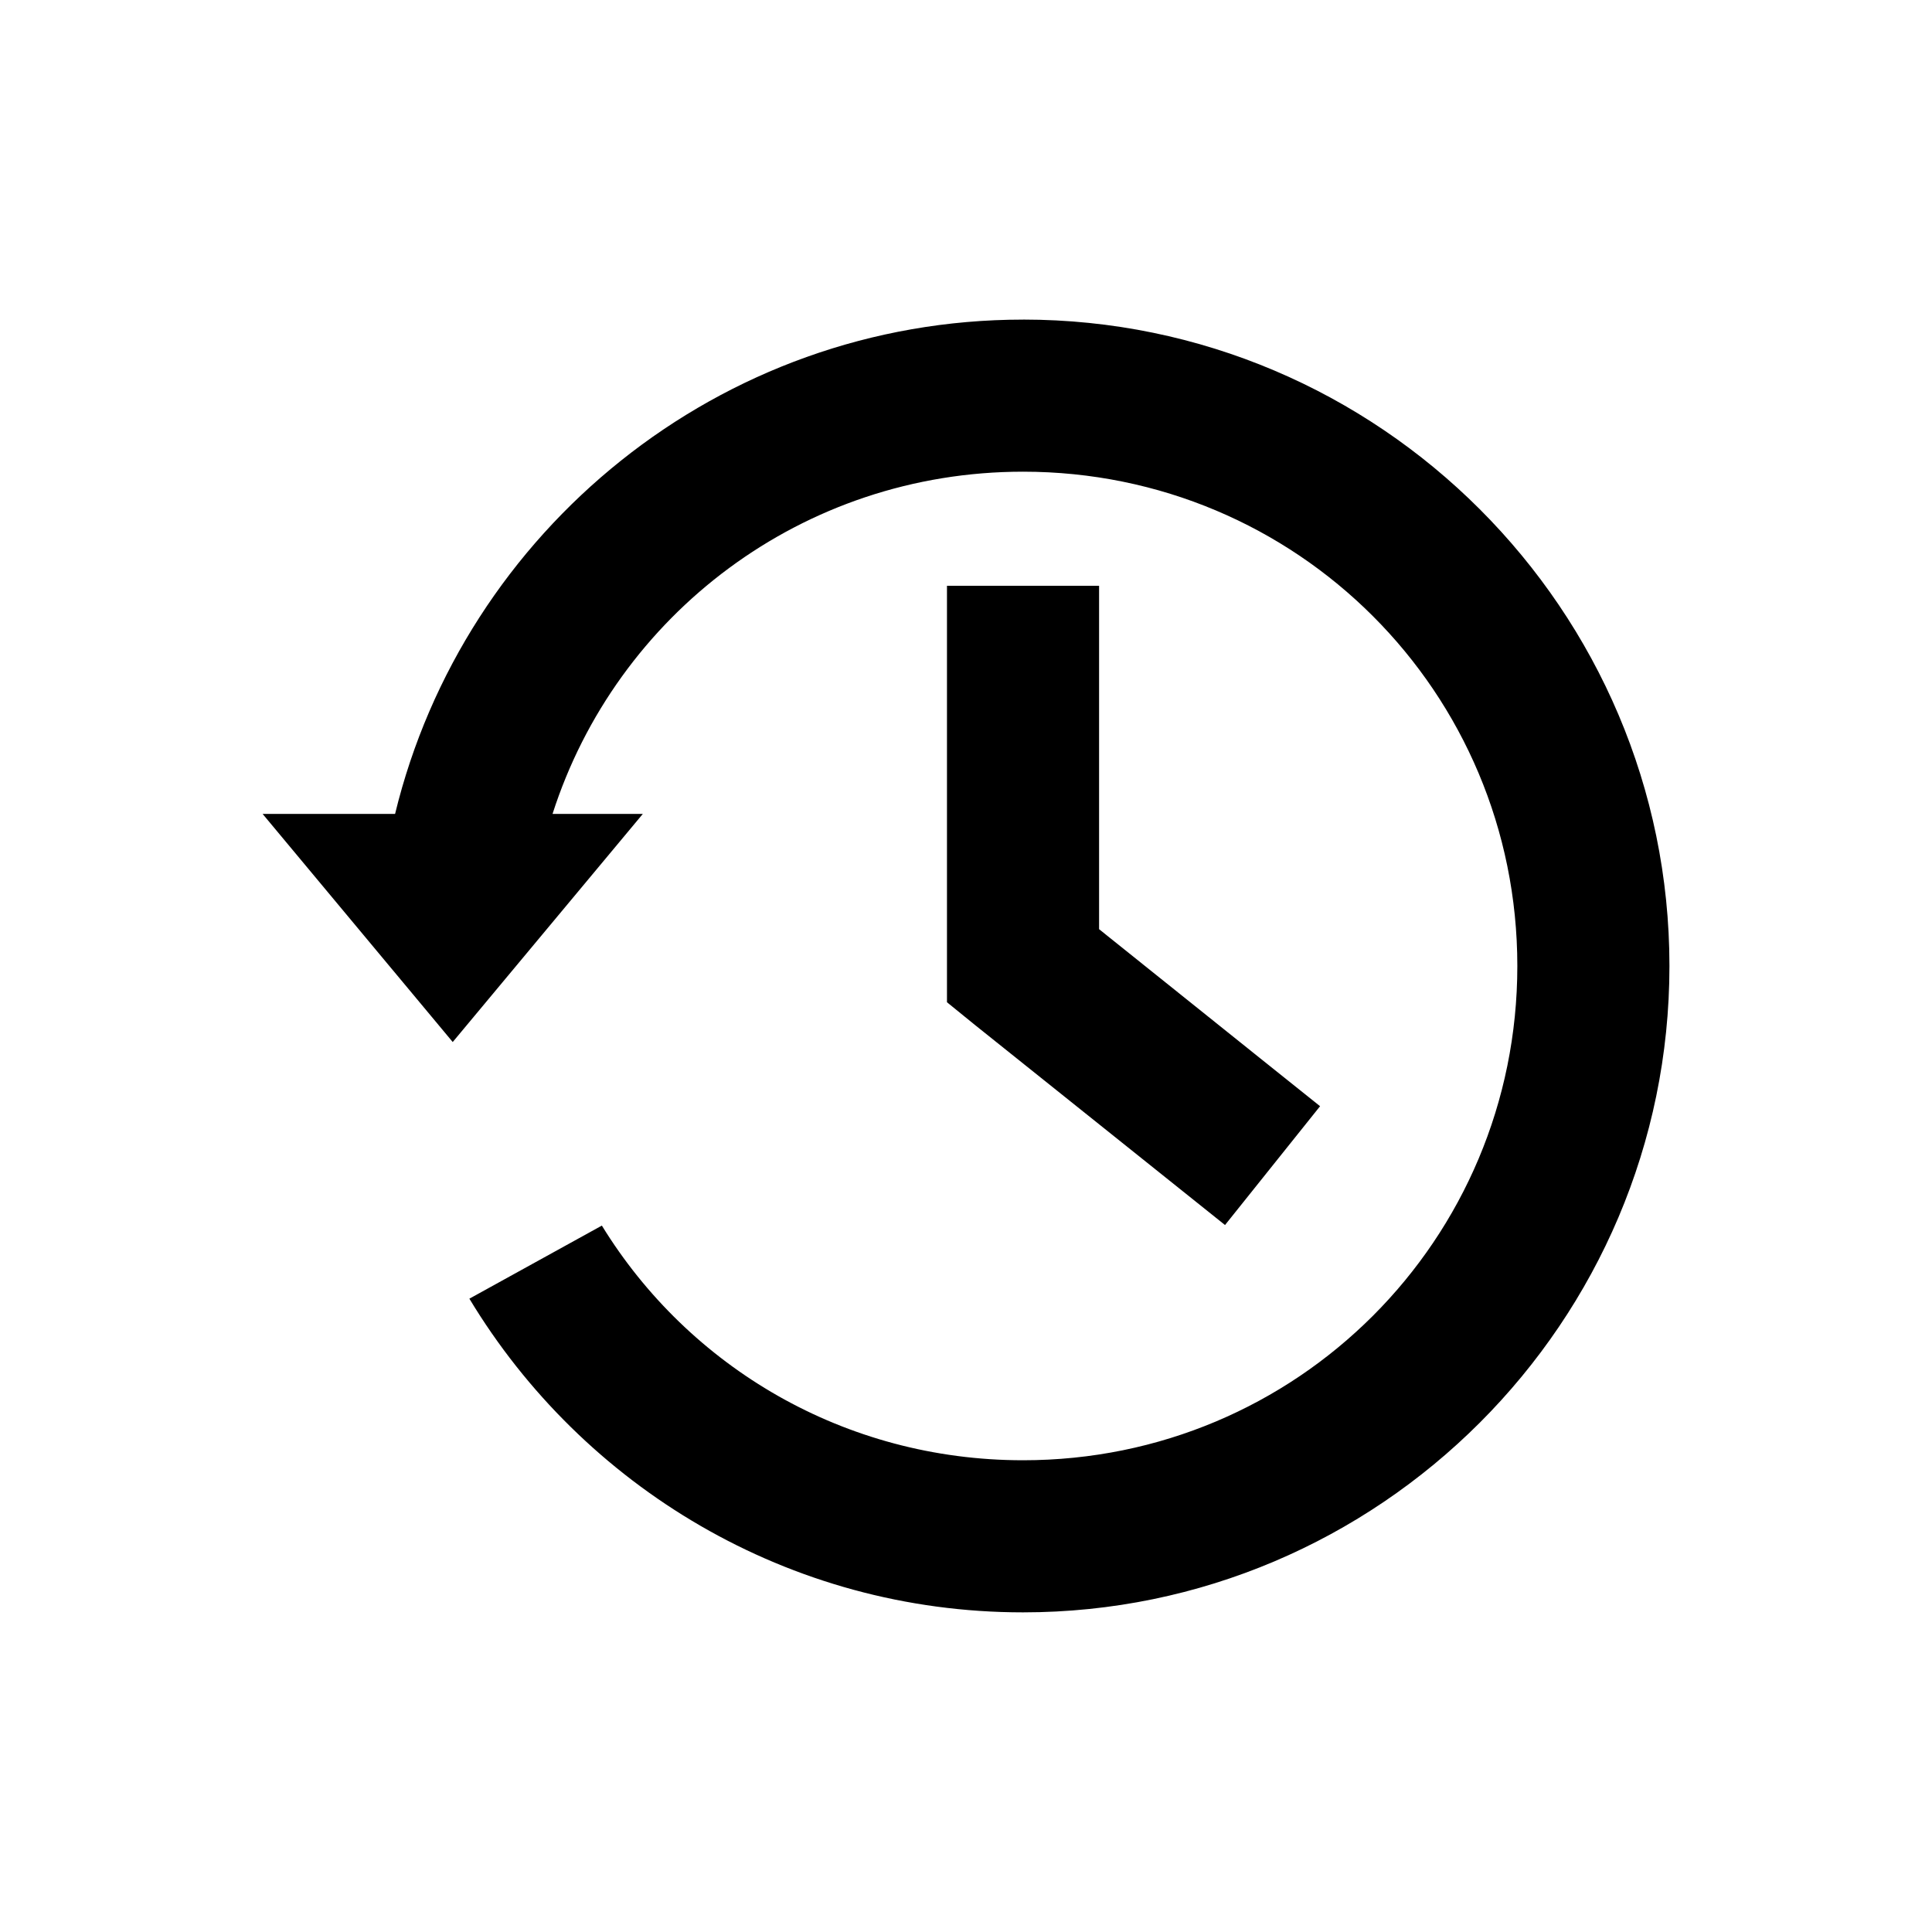
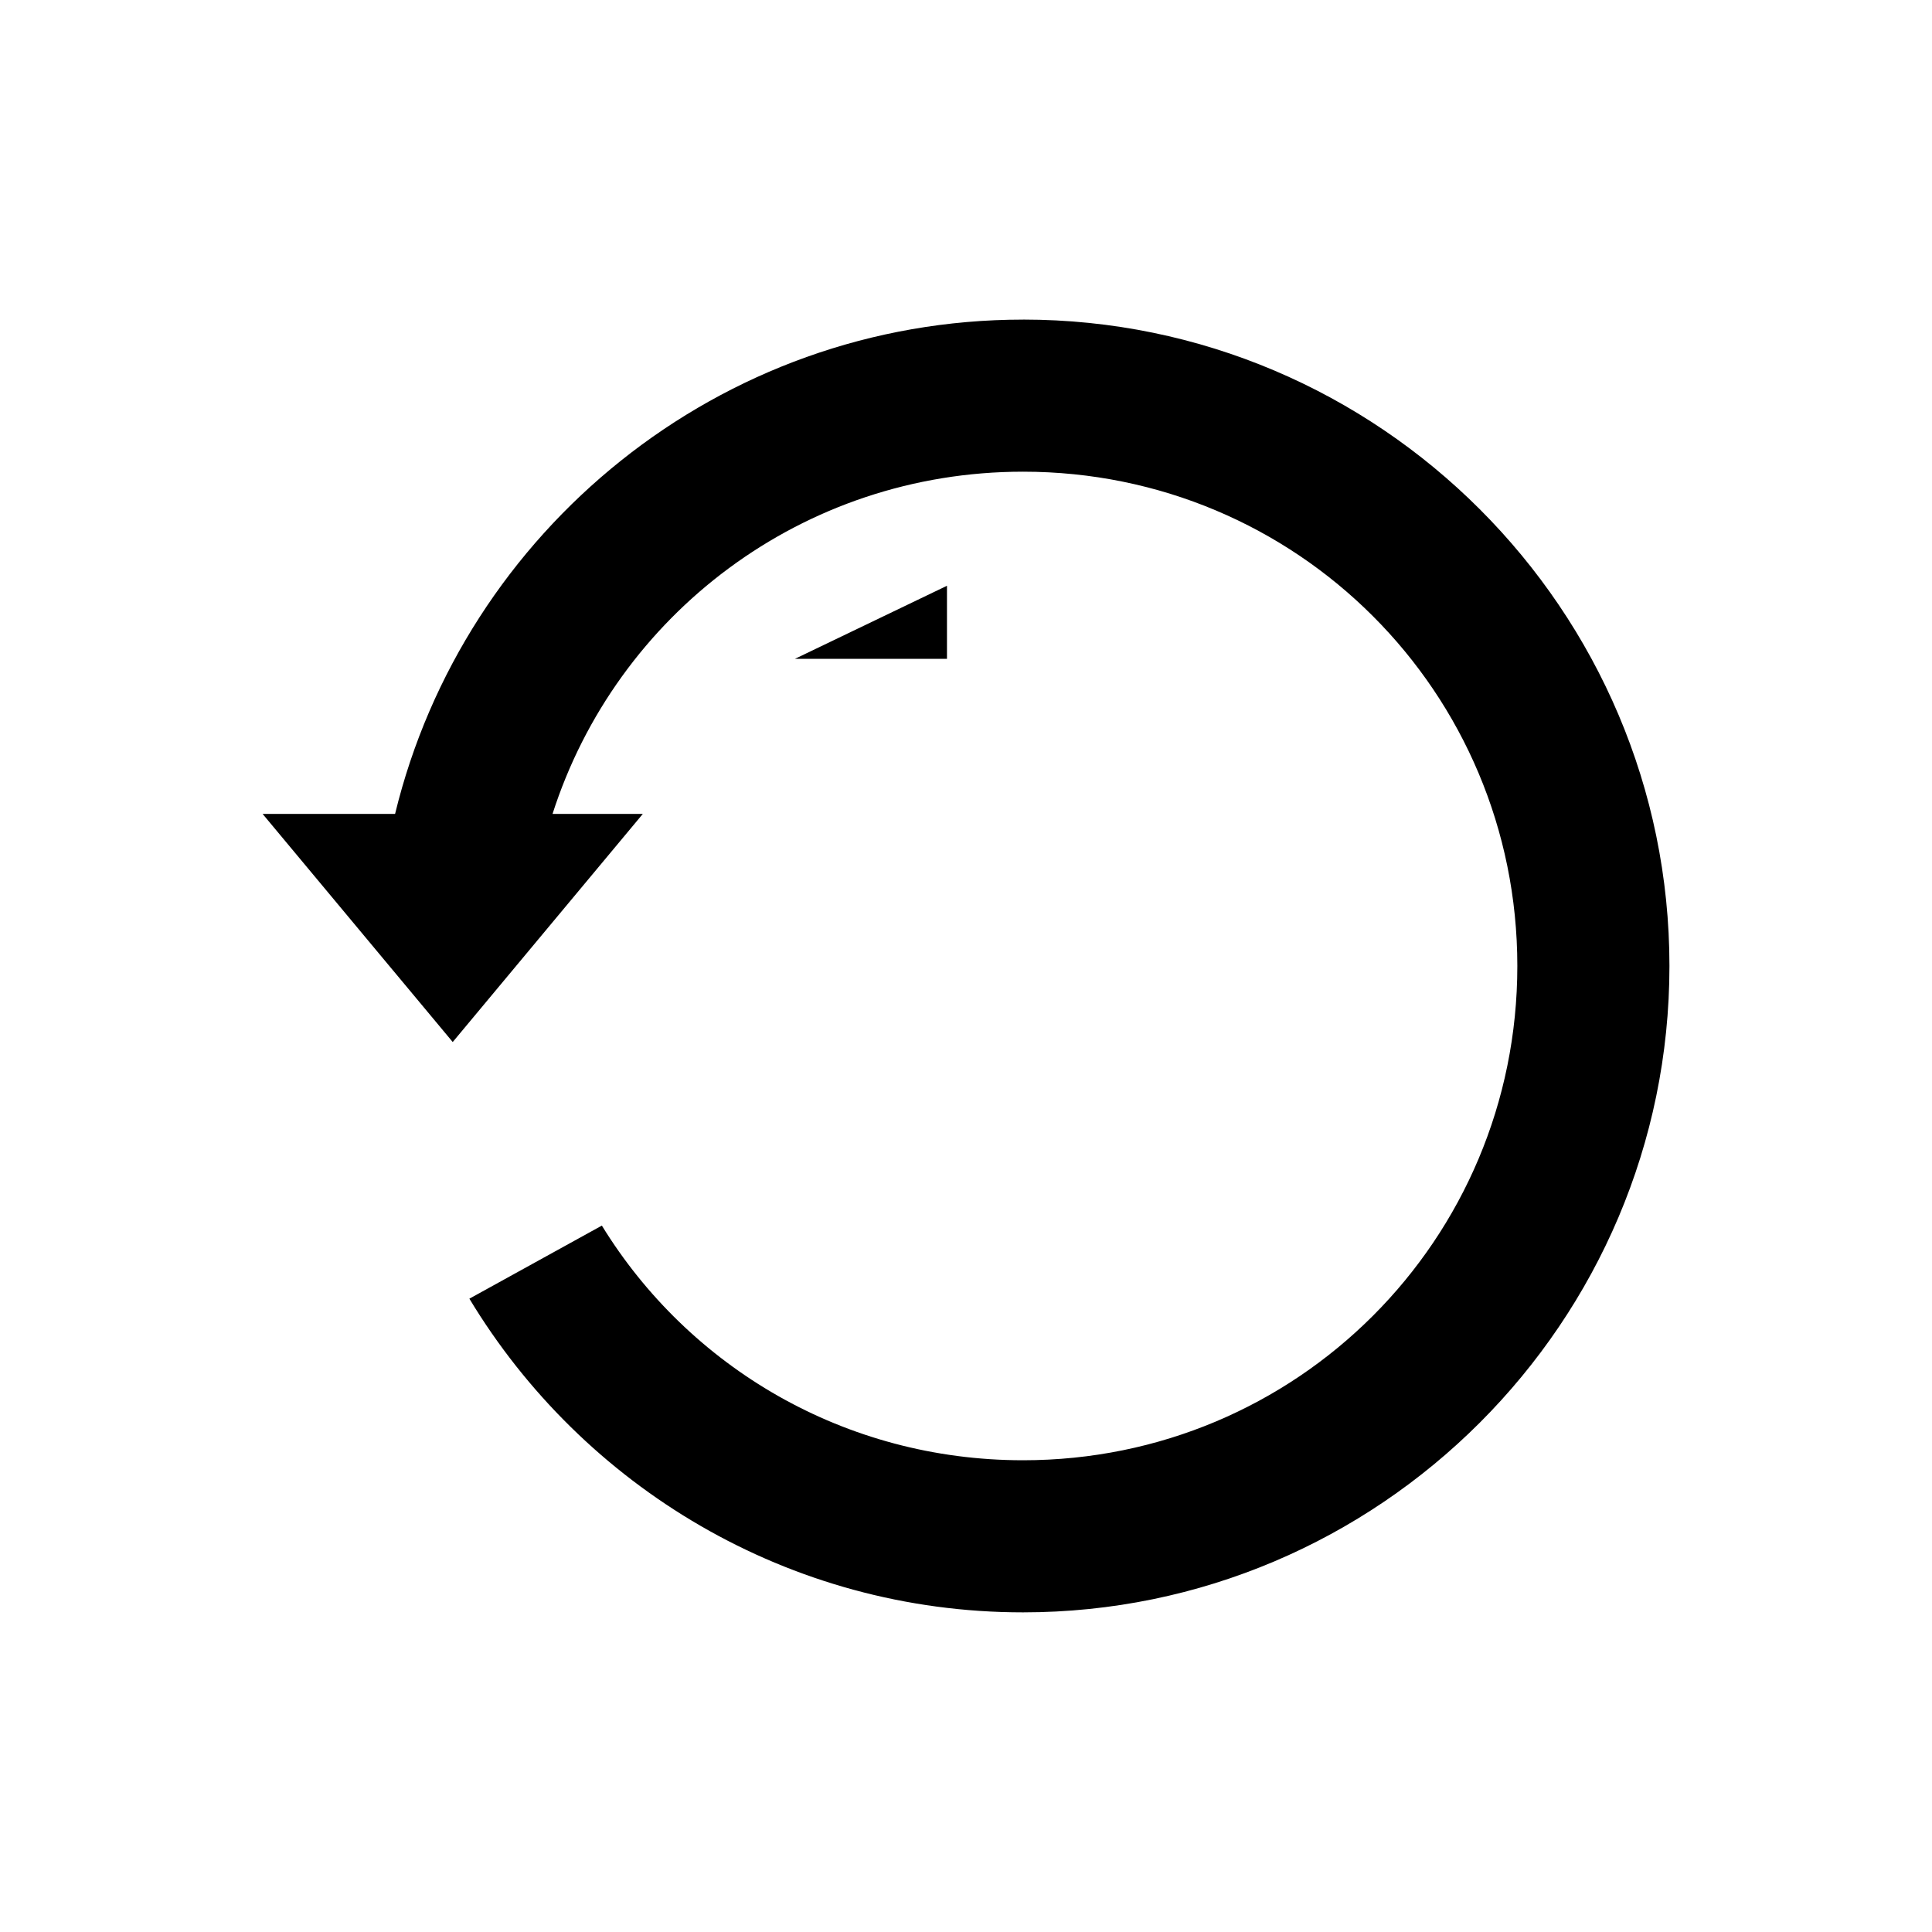
<svg xmlns="http://www.w3.org/2000/svg" fill="#000000" width="800px" height="800px" version="1.1" viewBox="144 144 512 512">
-   <path d="m415.11 228.7c-80.457 0-148.2 56-166.41 130.99h-35.109l50.383 60.457 50.383-60.457h-23.93c16.91-52.738 66.184-90.688 124.69-90.688 72.582 0 130.99 58.406 130.99 130.99 0 72.582-58.406 130.99-130.99 130.99-47.348 0-88.621-24.758-111.62-62.188l-35.109 19.367c30.02 49.777 84.559 83.129 146.73 83.129 94.363 0 171.3-76.93 171.3-171.3 0-94.363-76.93-171.3-171.3-171.3zm-20.152 70.535v110.37l7.559 6.141 50.383 40.305 15.742 12.594 25.191-31.488-15.742-12.594-42.824-34.32v-91h-40.305z" />
+   <path d="m415.11 228.7c-80.457 0-148.2 56-166.41 130.99h-35.109l50.383 60.457 50.383-60.457h-23.93c16.91-52.738 66.184-90.688 124.69-90.688 72.582 0 130.99 58.406 130.99 130.99 0 72.582-58.406 130.99-130.99 130.99-47.348 0-88.621-24.758-111.62-62.188l-35.109 19.367c30.02 49.777 84.559 83.129 146.73 83.129 94.363 0 171.3-76.93 171.3-171.3 0-94.363-76.93-171.3-171.3-171.3zm-20.152 70.535v110.37v-91h-40.305z" />
</svg>